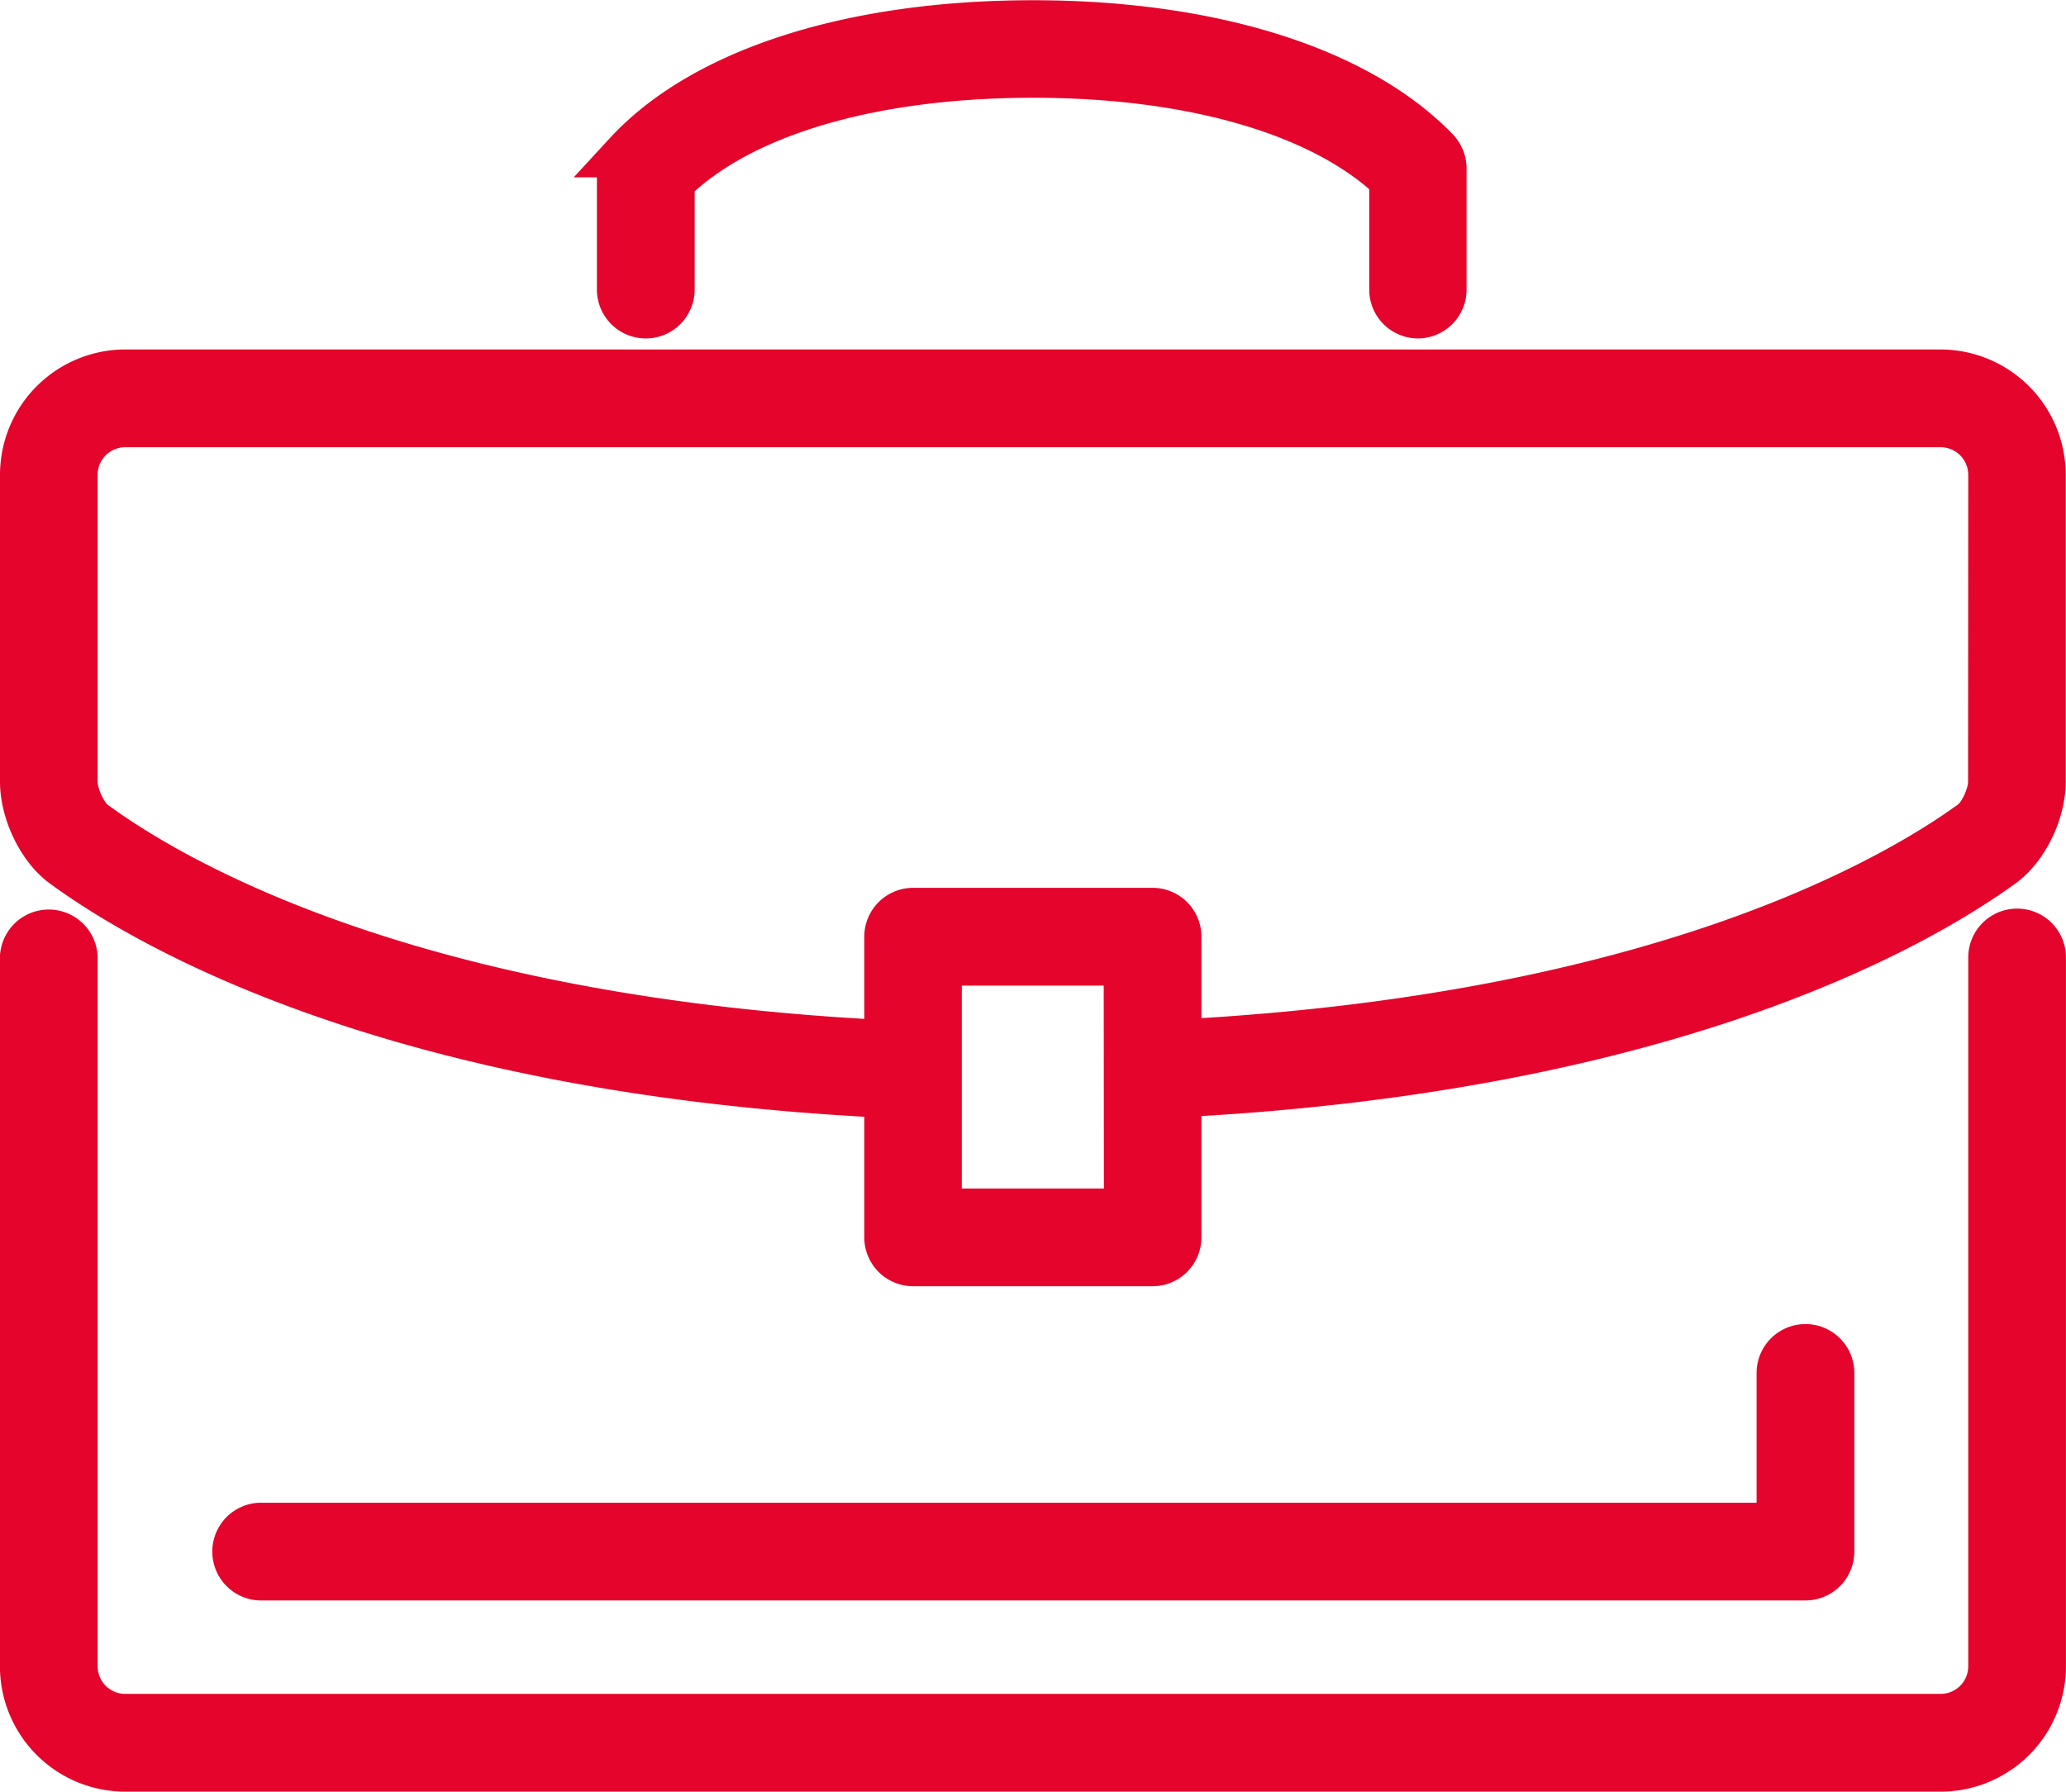
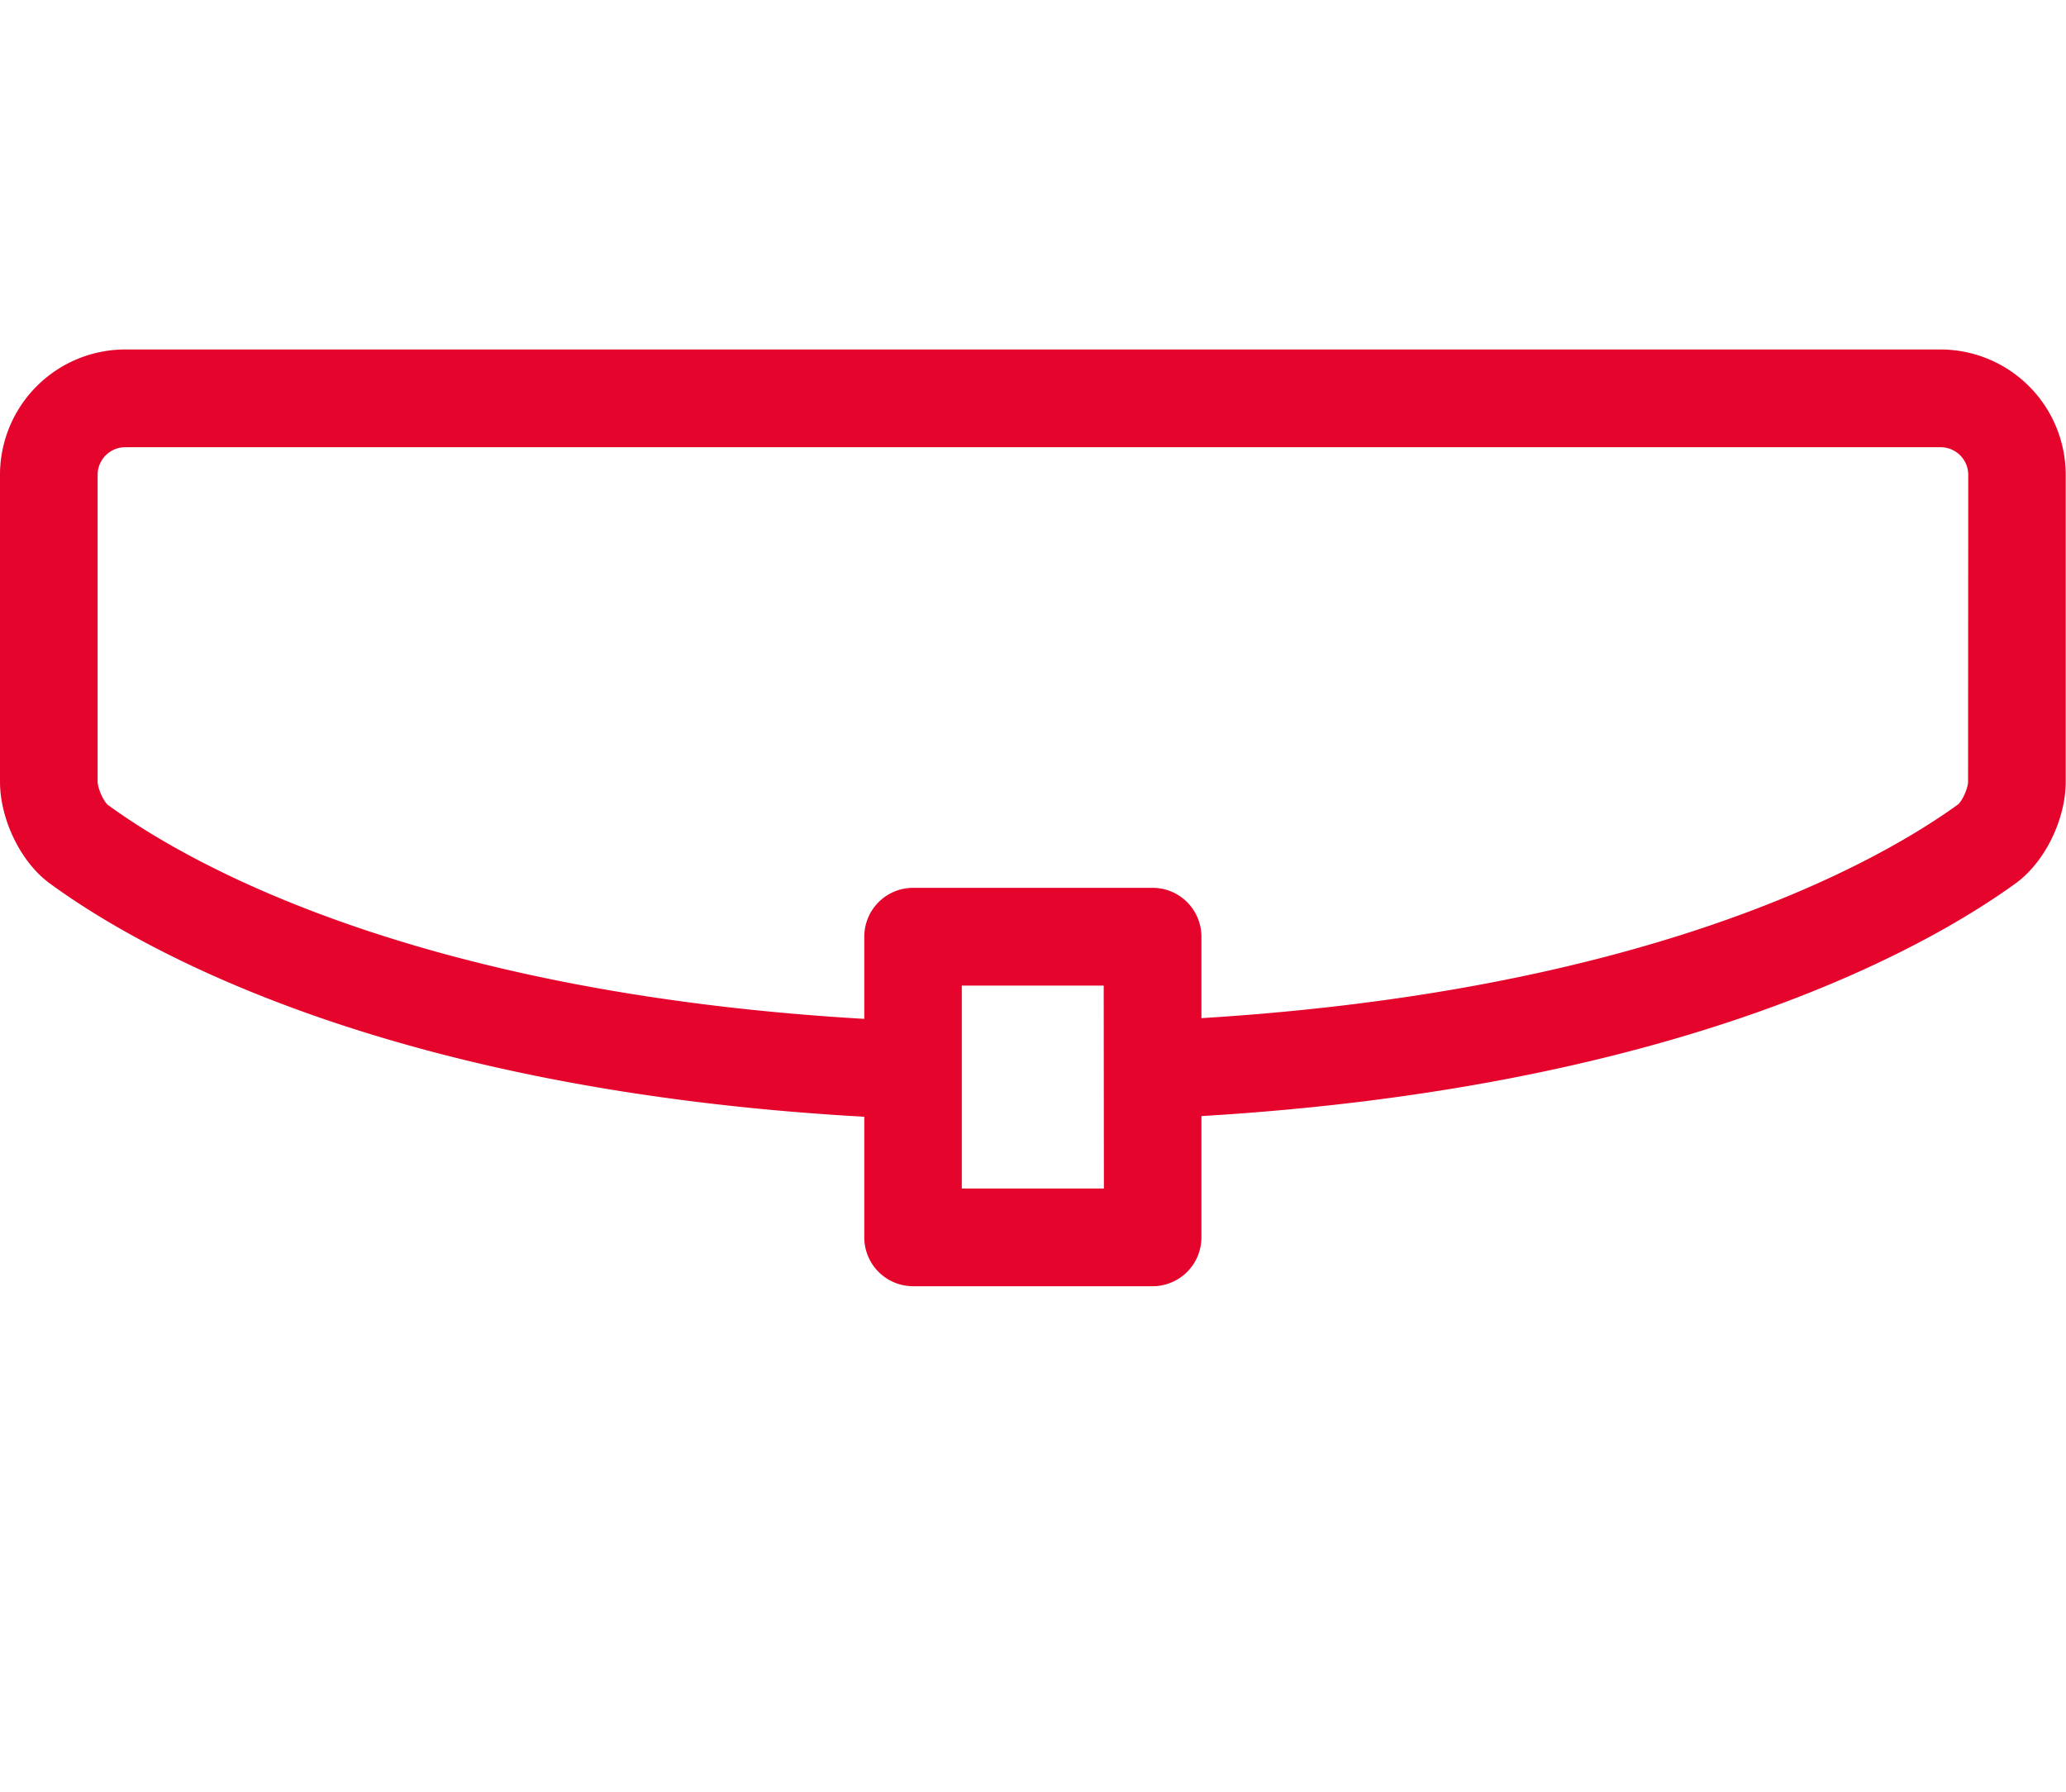
<svg xmlns="http://www.w3.org/2000/svg" id="Ebene_1" data-name="Ebene 1" viewBox="0 0 353.83 306.78">
  <defs>
    <style>.cls-1{fill:#e4042c;stroke:#e4042c;stroke-miterlimit:10;stroke-width:8px;}</style>
  </defs>
-   <path class="cls-1" d="M366.74,186a4.36,4.36,0,0,0-4.37,4.36V311.74a8.73,8.73,0,0,1-8.72,8.72H42.73A8.73,8.73,0,0,1,34,311.74V190.32a4.37,4.37,0,0,0-8.73,0V311.74A17.47,17.47,0,0,0,42.73,329.2H353.65a17.47,17.47,0,0,0,17.45-17.46V190.32A4.36,4.36,0,0,0,366.74,186Z" transform="translate(-21.28 -26.42)" />
  <path class="cls-1" d="M353.65,90.26H42.73a17.47,17.47,0,0,0-17.45,17.45v52.55c0,5.21,2.95,11.31,6.86,14.18C46.57,185,89,209.83,173.3,213.84v24.45a4.37,4.37,0,0,0,4.37,4.37h41a4.37,4.37,0,0,0,4.37-4.37V213.74c84.26-4.34,126.69-28.86,141.12-39.32,3.93-2.86,6.9-8.94,6.9-14.16V107.71A17.47,17.47,0,0,0,353.65,90.26ZM214.34,233.92H182V191.18h32.3Zm148-73.66c0,2.37-1.64,5.88-3.3,7.09-13.78,10-54.37,33.37-136,37.64V186.81a4.37,4.37,0,0,0-4.37-4.37h-41a4.37,4.37,0,0,0-4.37,4.37V205.1c-81.65-4-122.22-27.59-136-37.7-1.66-1.23-3.3-4.76-3.3-7.14V107.71A8.73,8.73,0,0,1,42.73,99H353.65a8.73,8.73,0,0,1,8.72,8.71Z" transform="translate(-21.28 -26.42)" />
-   <path class="cls-1" d="M330.49,296.46a4.37,4.37,0,0,0,4.37-4.36V261.51a4.37,4.37,0,0,0-8.74,0v26.22H65.8a4.37,4.37,0,0,0,0,8.73Z" transform="translate(-21.28 -26.42)" />
-   <path class="cls-1" d="M264.08,80.37A4.36,4.36,0,0,0,268.45,76V55.22a4.42,4.42,0,0,0-1.22-3c-13.34-13.83-38.51-21.76-69-21.76-31.13,0-56.48,8.13-69.56,22.32a4.39,4.39,0,0,0-1.16,3V76a4.37,4.37,0,0,0,8.74,0V57.46c11.78-11.65,34.22-18.3,62-18.3,27.22,0,49.5,6.49,61.53,17.88V76A4.36,4.36,0,0,0,264.08,80.37Z" transform="translate(-21.28 -26.42)" />
</svg>